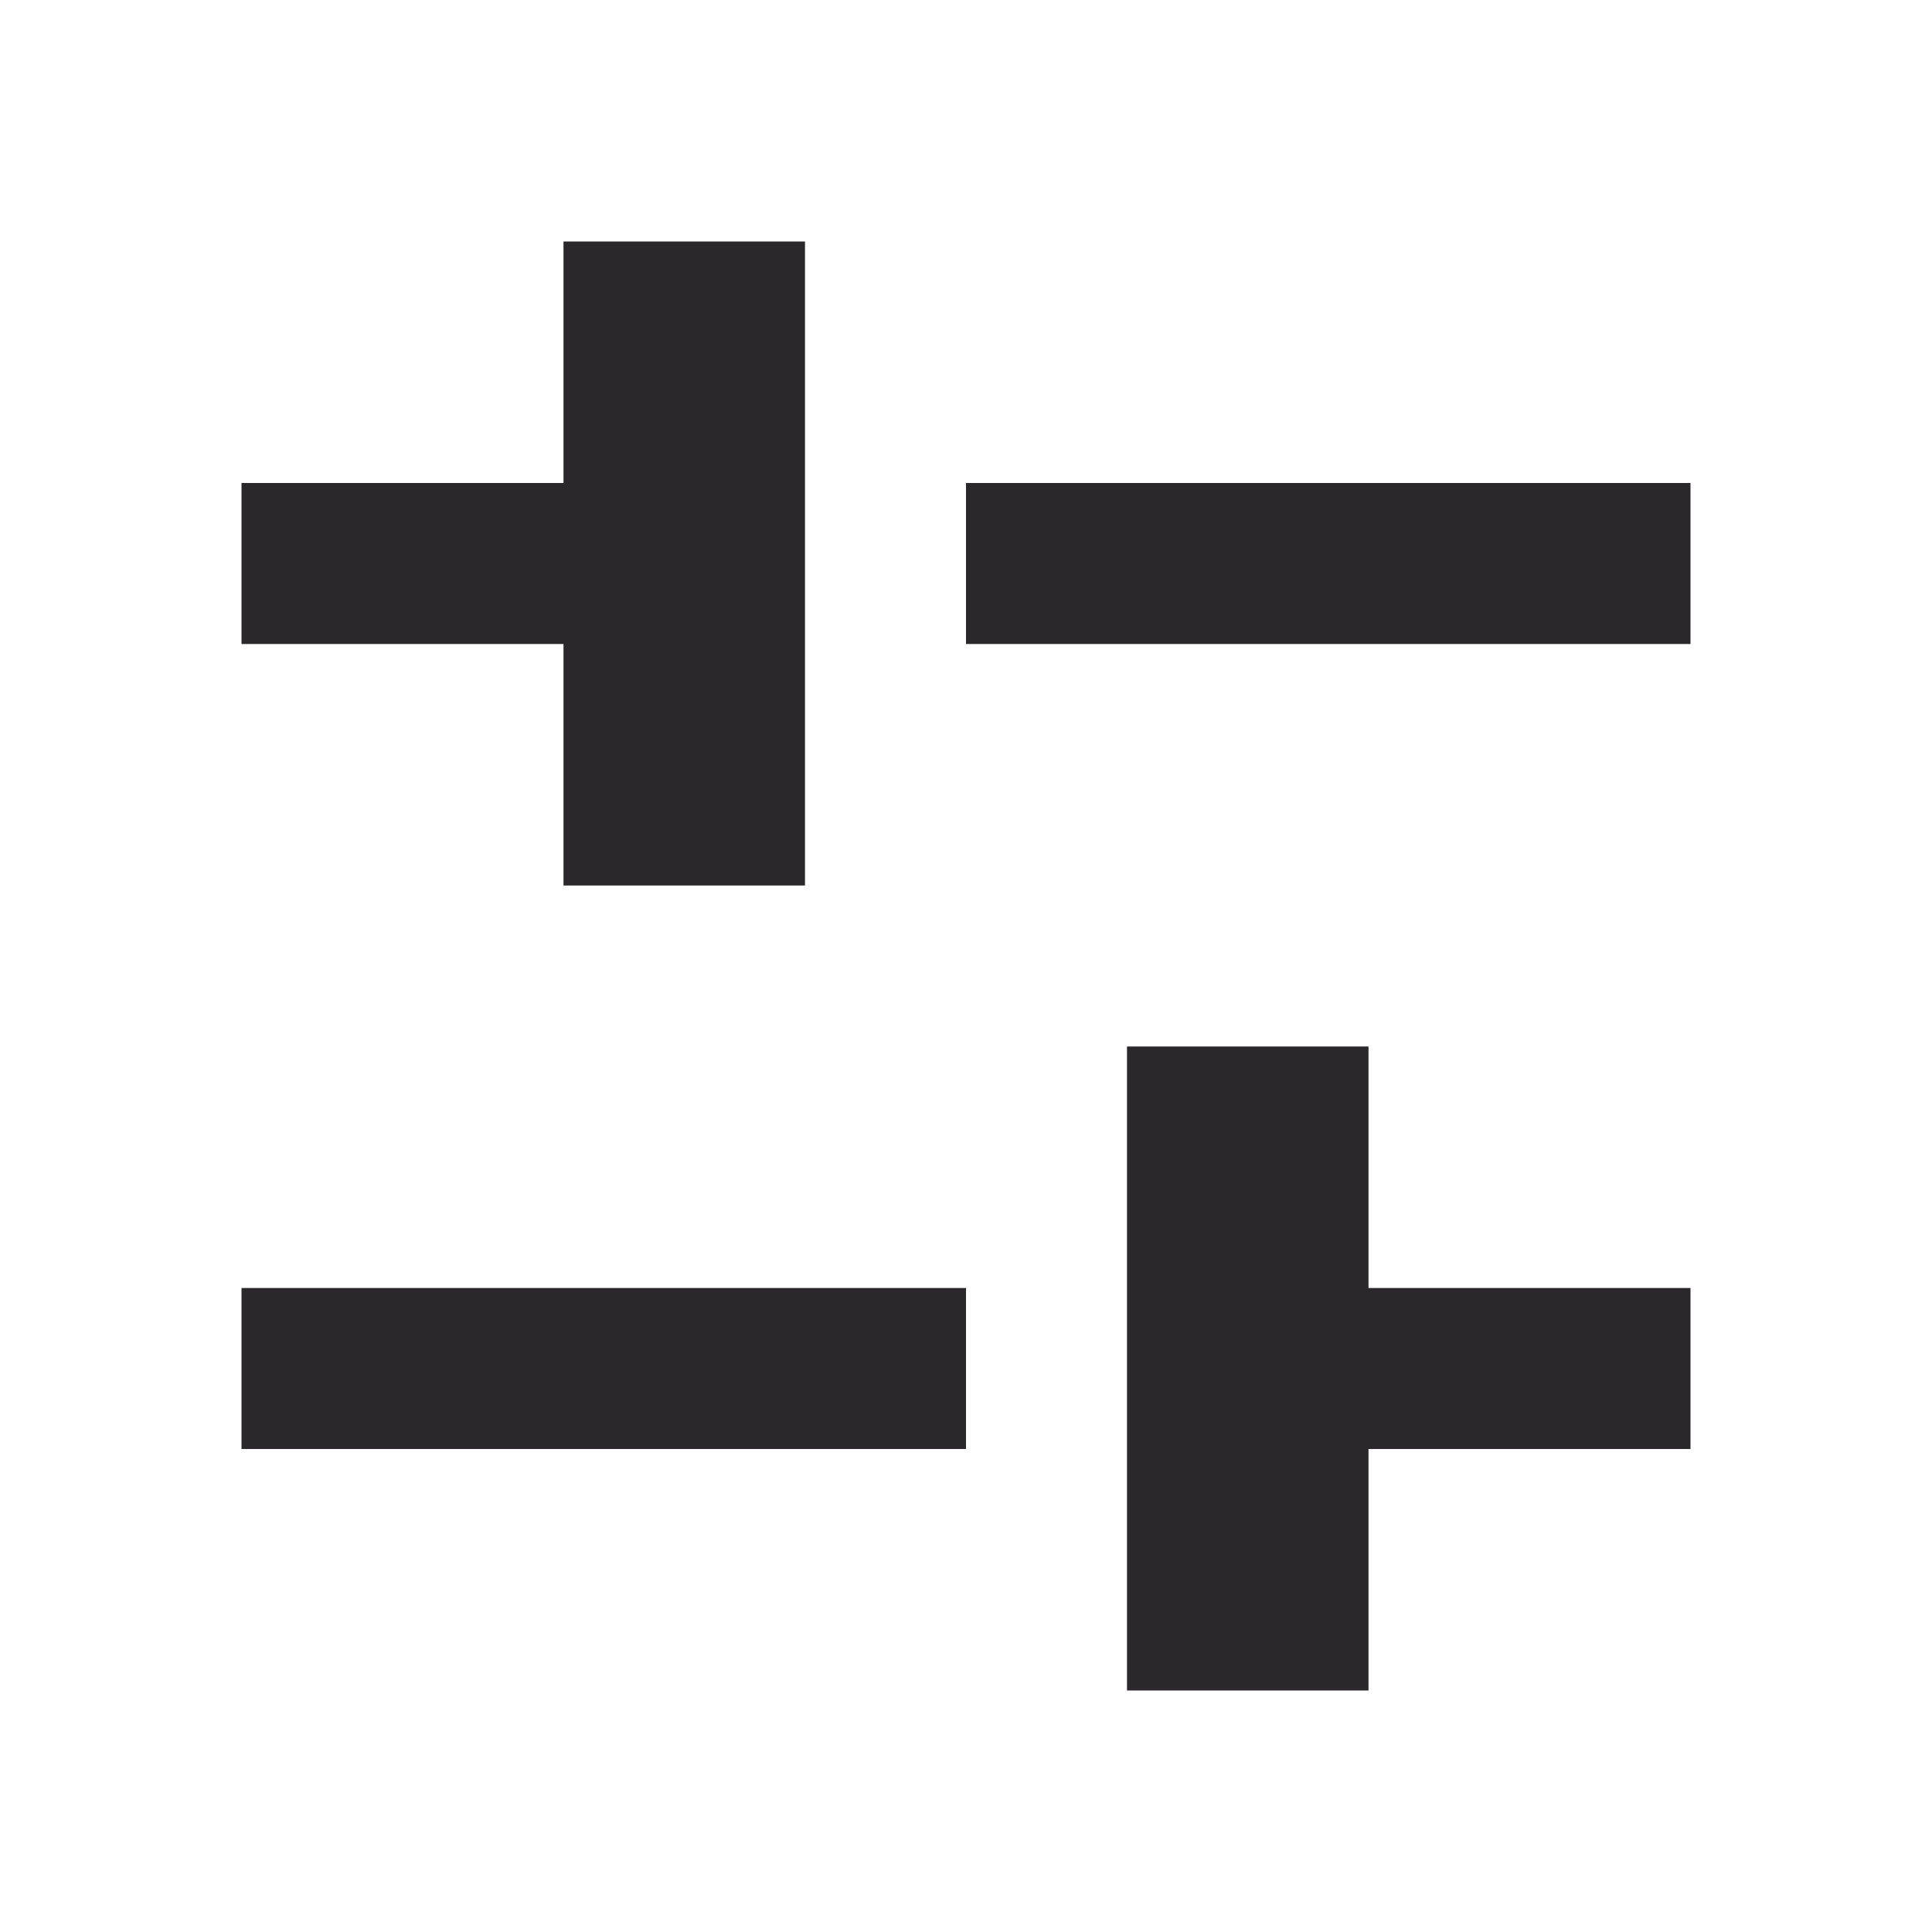
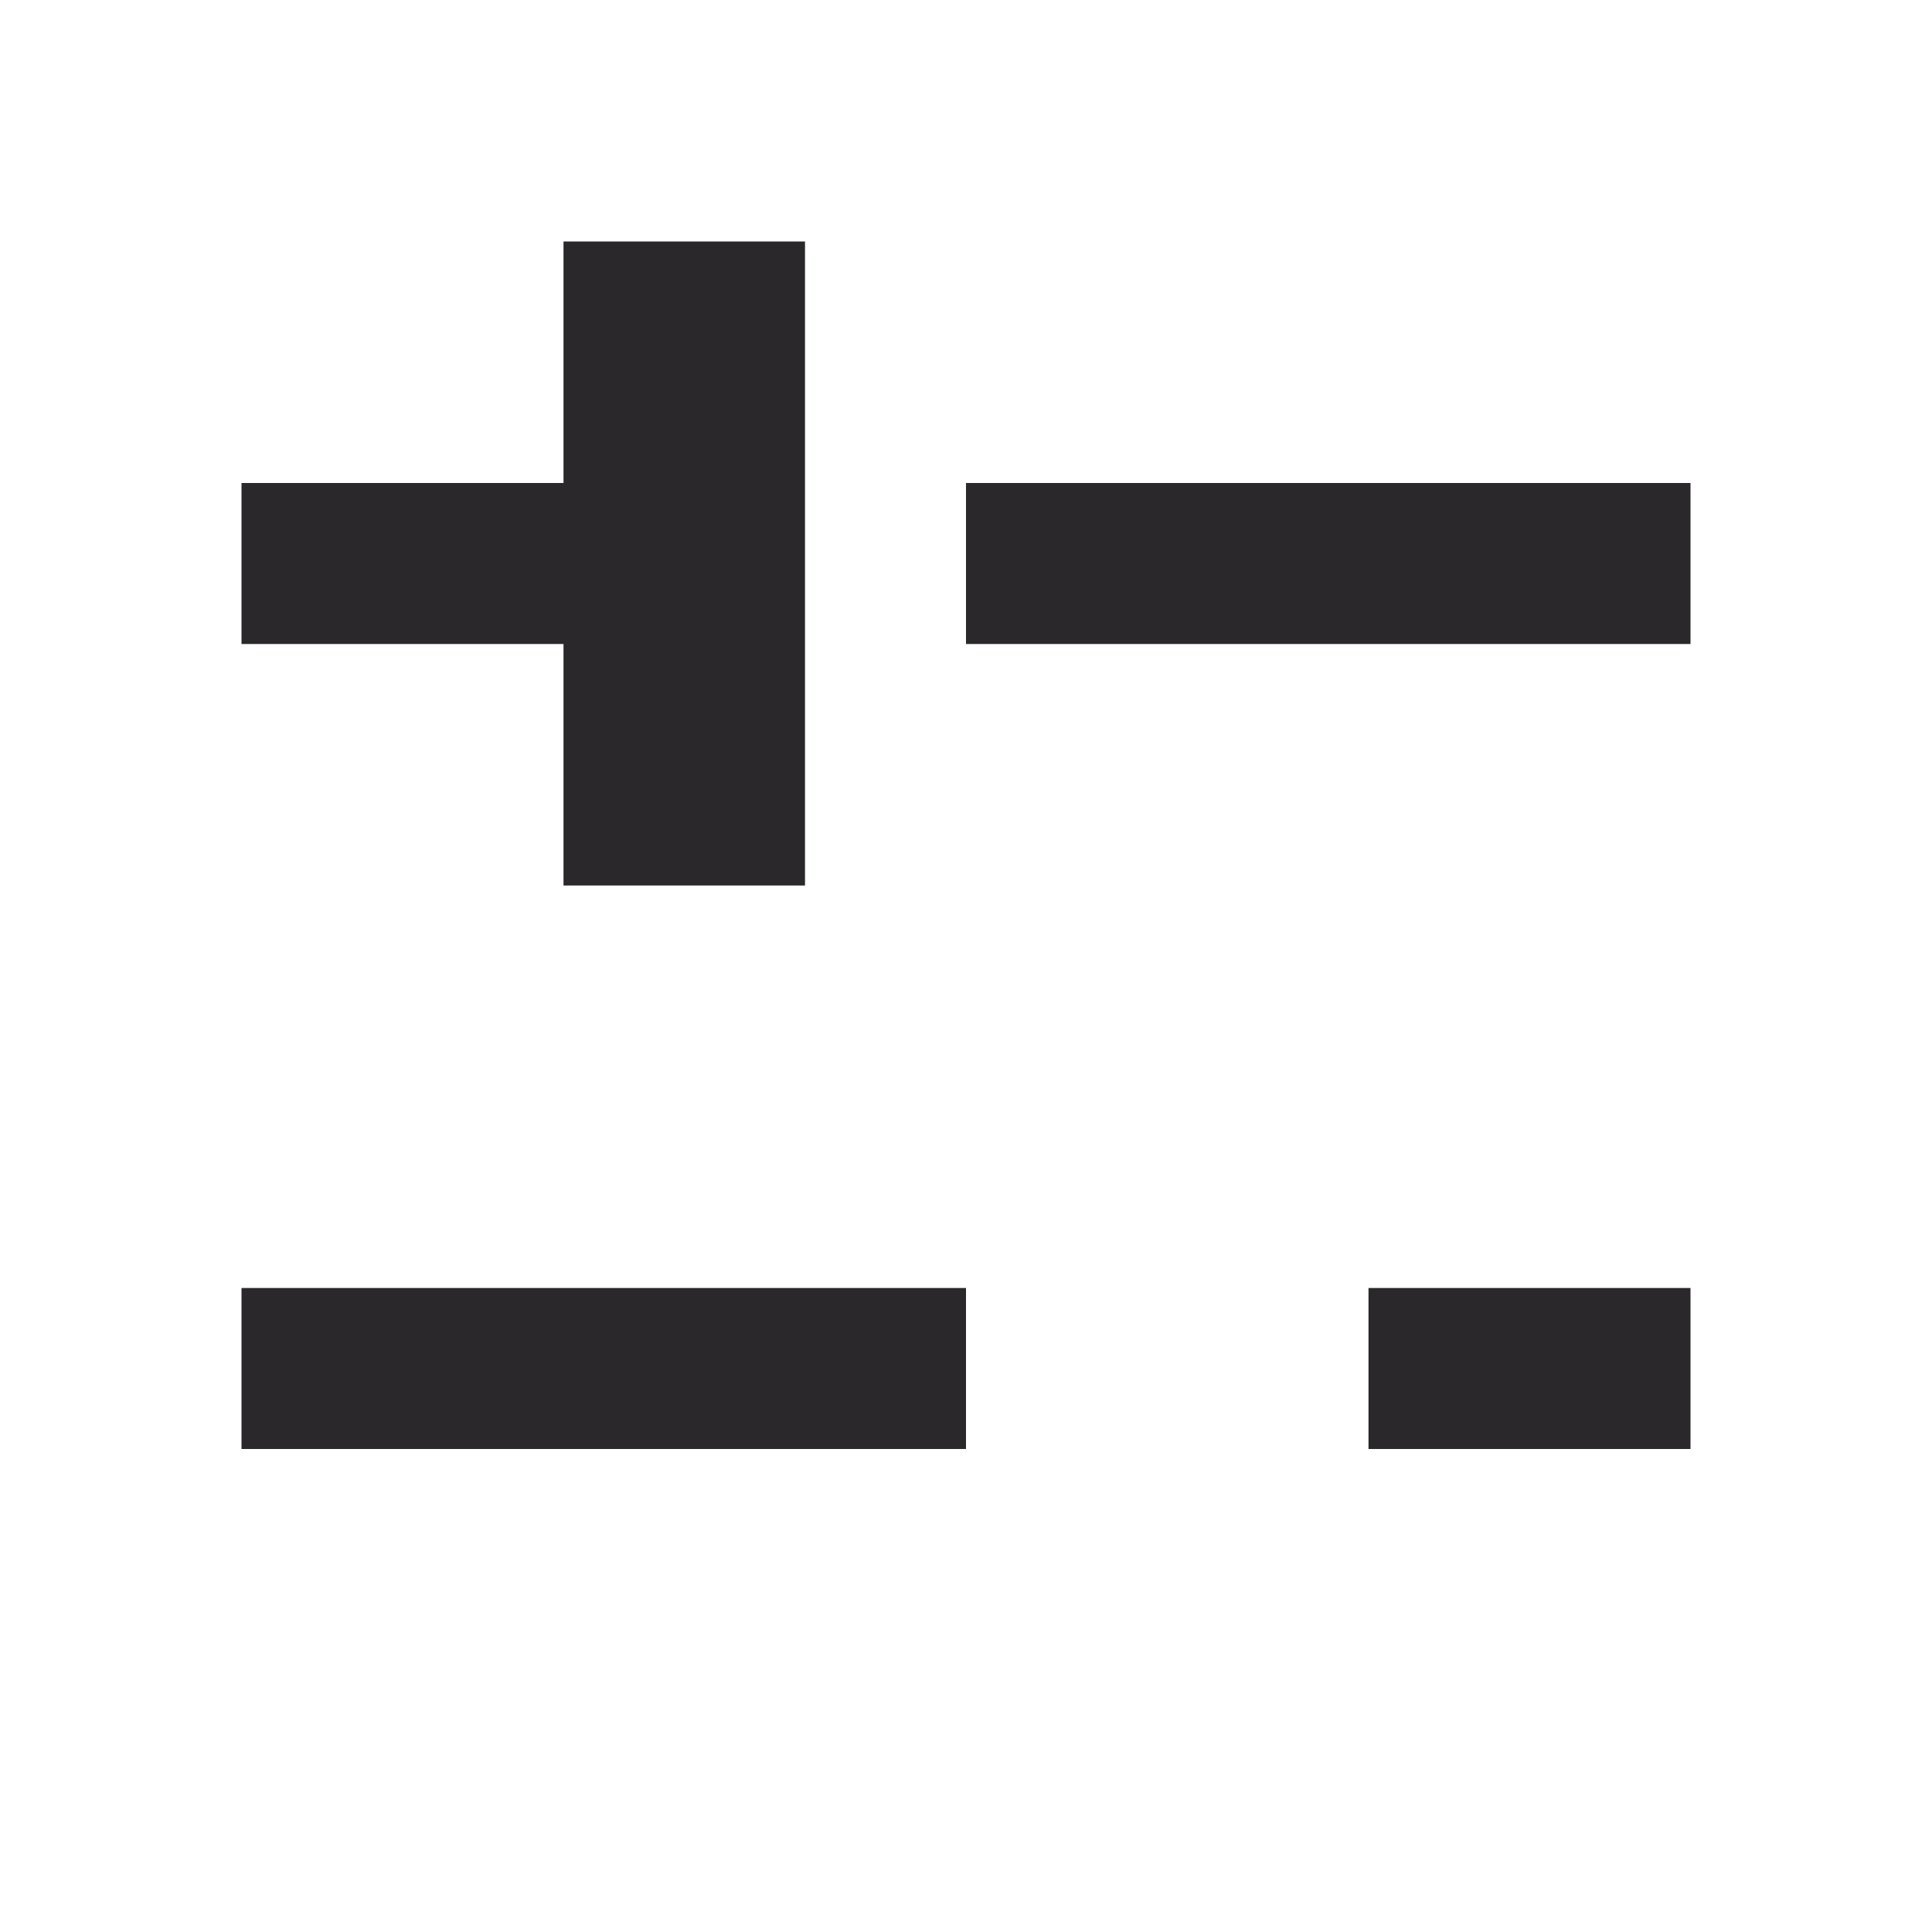
<svg xmlns="http://www.w3.org/2000/svg" width="12" height="12" viewBox="0 0 12 12" fill="none">
-   <path d="M3.5 1.5V3H1.5V4H3.5V5.5H5V1.5H3.5ZM6 4H10.5V3H6V4ZM8.5 6.5V8H10.5V9H8.5V10.5H7V6.5H8.5ZM6 9H1.5V8H6V9Z" fill="#2B282B" />
+   <path d="M3.5 1.5V3H1.5V4H3.5V5.5H5V1.5H3.5ZM6 4H10.5V3H6V4ZM8.5 6.5V8H10.5V9H8.5V10.5V6.5H8.5ZM6 9H1.5V8H6V9Z" fill="#2B282B" />
</svg>